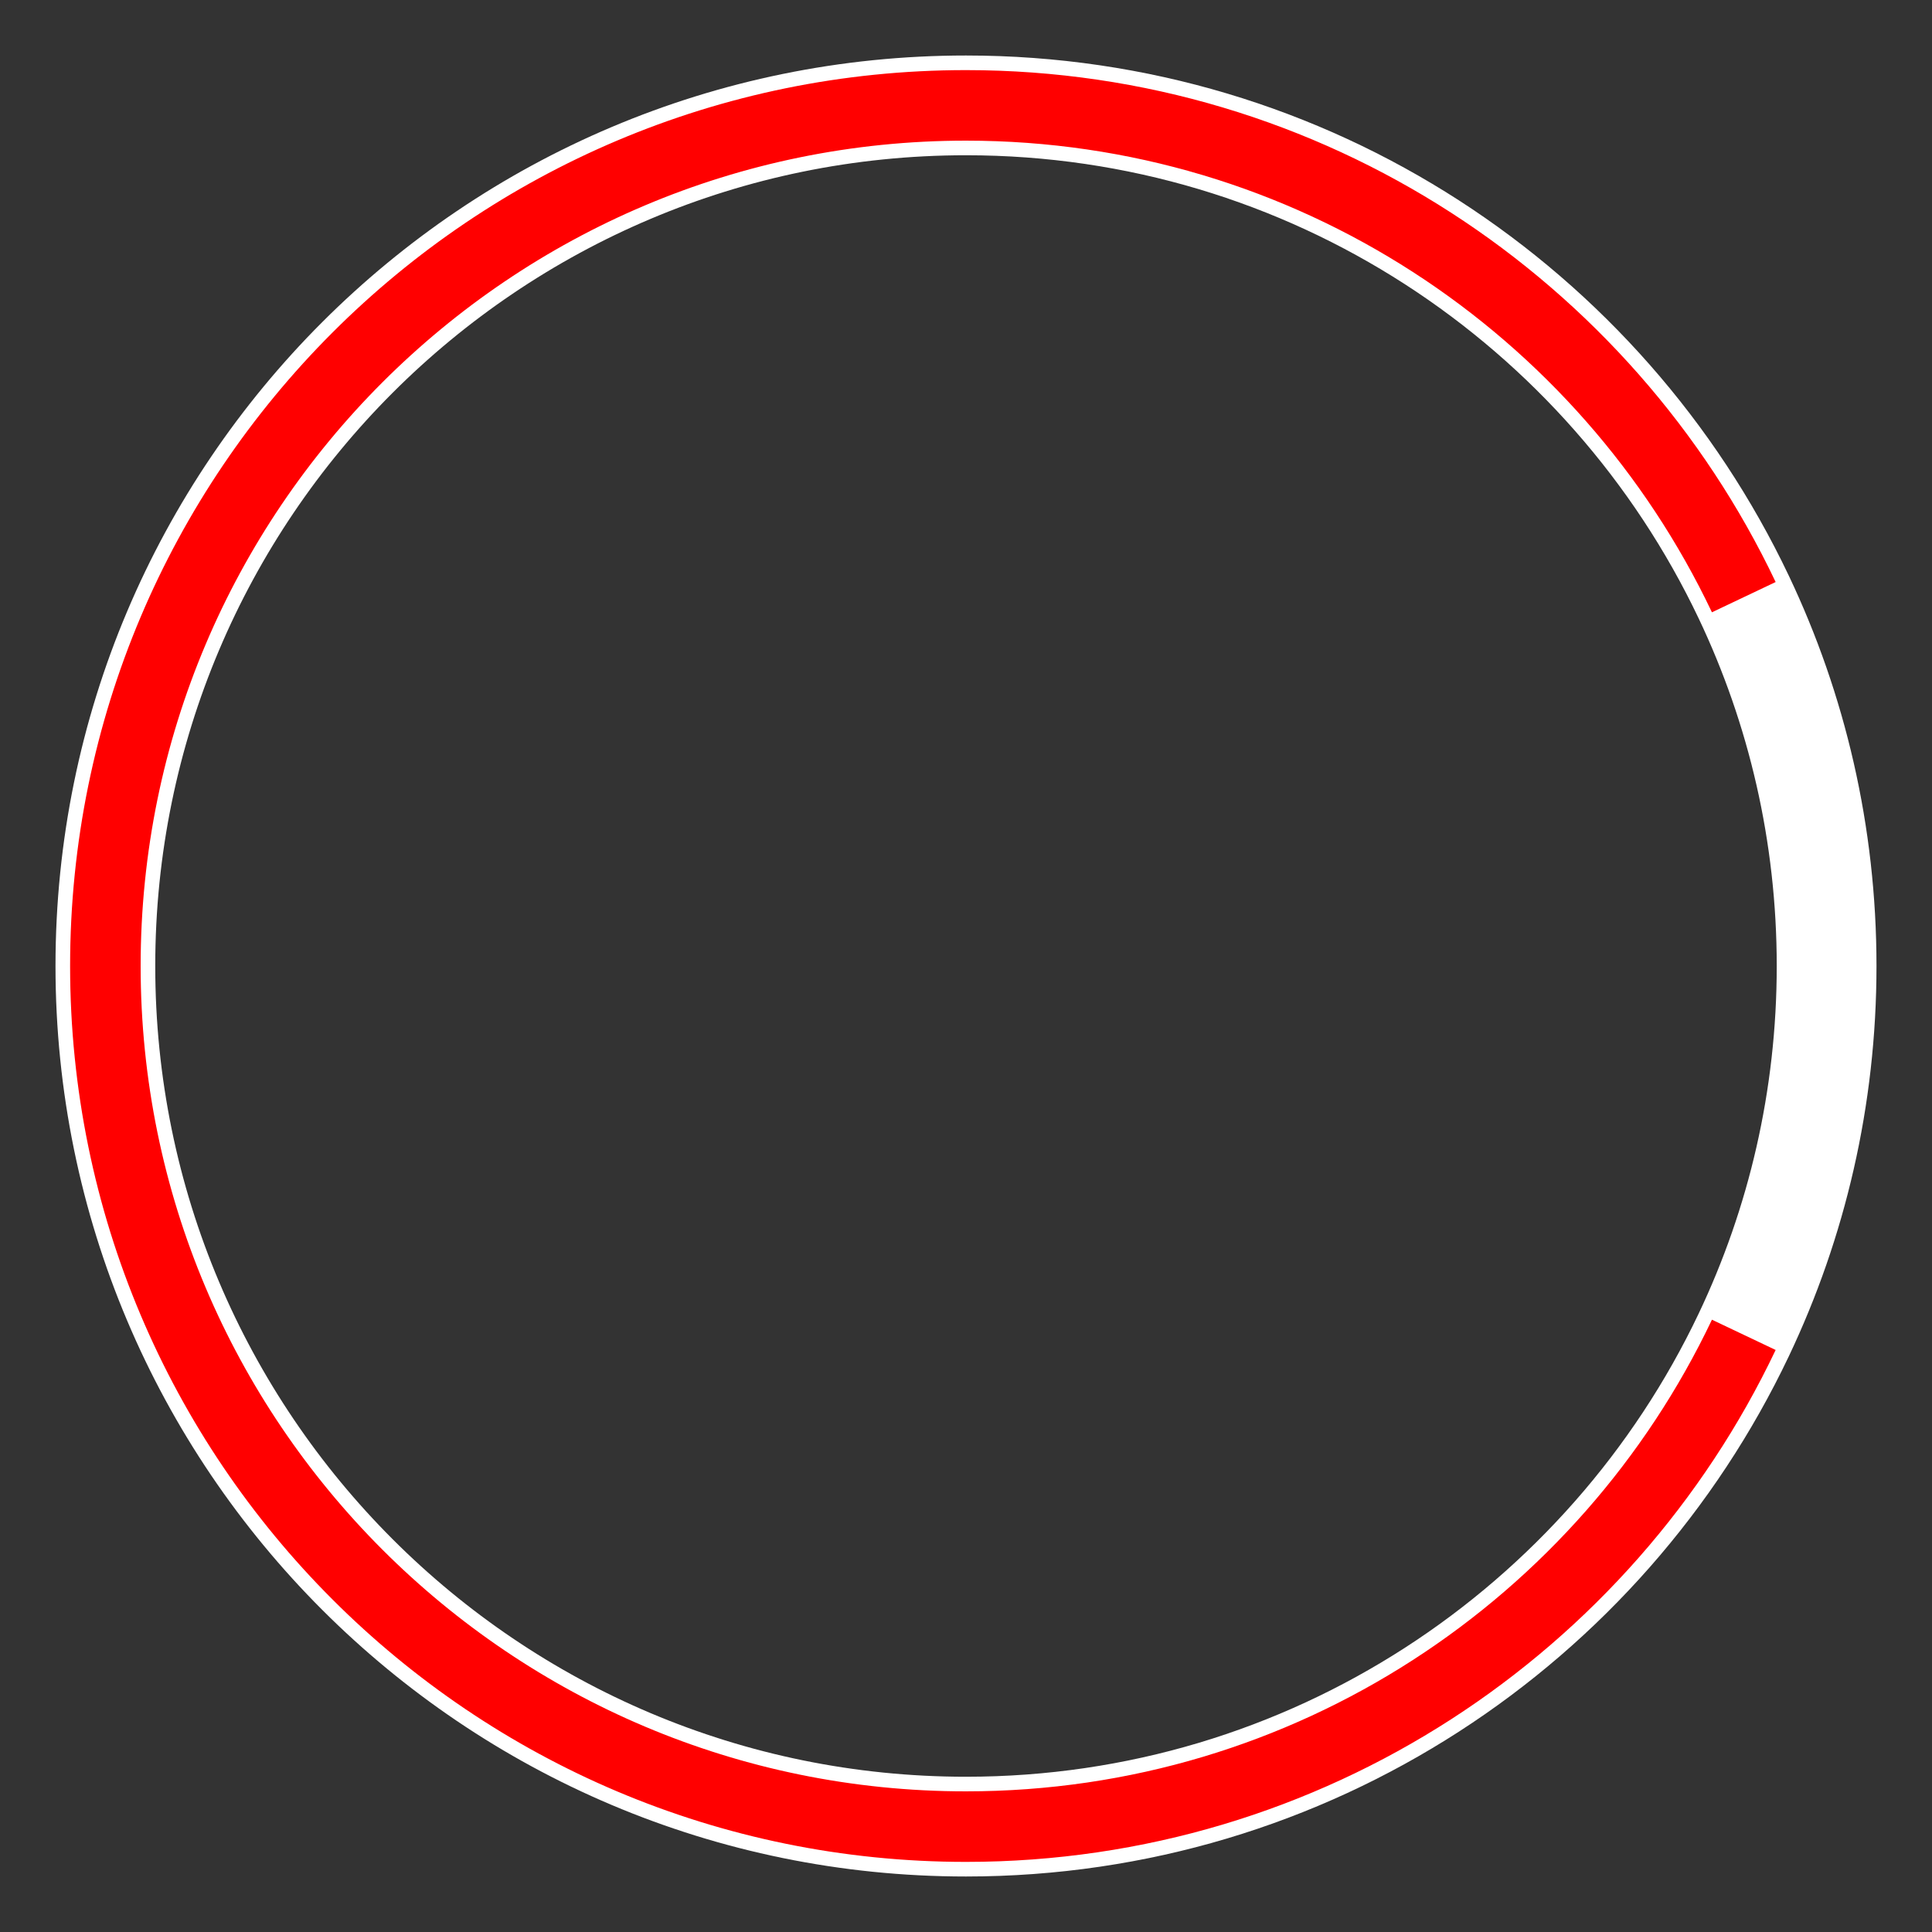
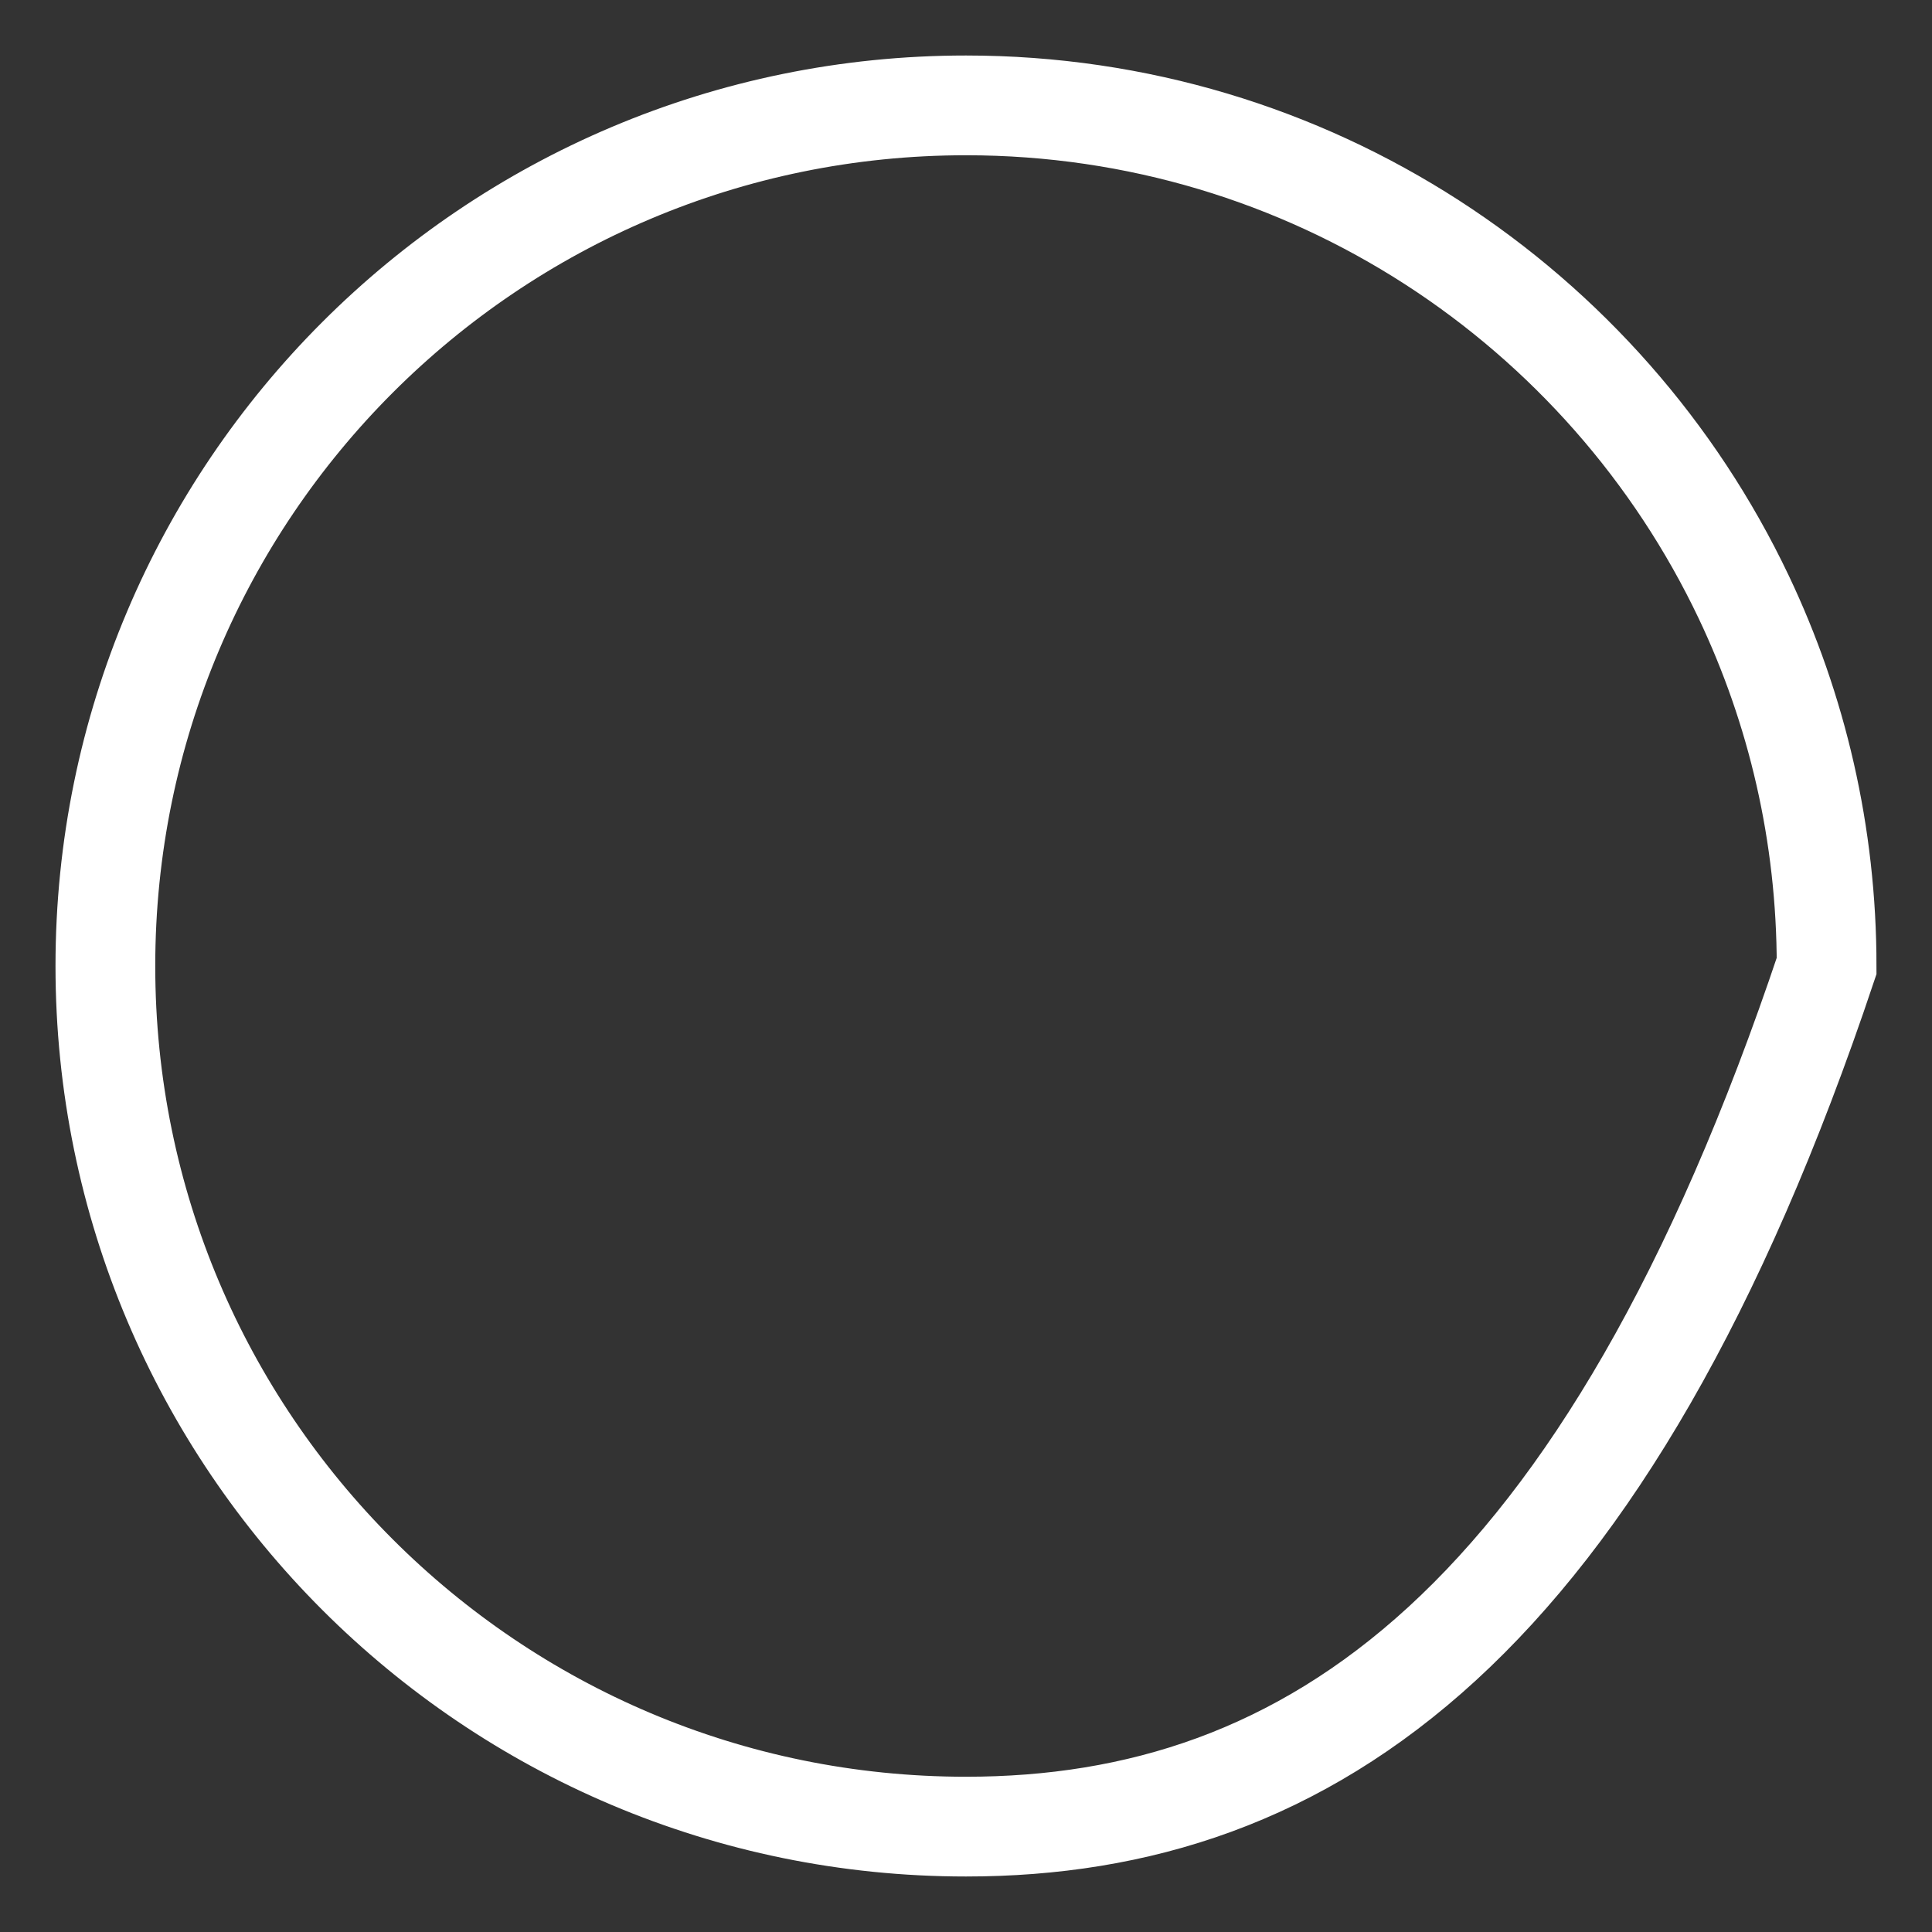
<svg xmlns="http://www.w3.org/2000/svg" width="493" height="493" viewBox="0 0 493 493" fill="none">
  <rect x="0" y="0" width="493" height="493" fill="#333333" stroke="none" />
-   <path d="M466.107 246.5C466.107 280.182 458.524 312.092 444.973 340.618C409.727 414.813 334.103 466.109 246.498 466.109C125.211 466.109 26.889 367.787 26.889 246.5C26.889 125.213 125.211 26.891 246.498 26.891C334.103 26.891 409.727 78.187 444.973 152.382C458.524 180.908 466.107 212.818 466.107 246.5Z" stroke="white" stroke-width="25.454" />
-   <path d="M444.973 340.618C409.727 414.813 334.103 466.109 246.498 466.109C125.211 466.109 26.889 367.787 26.889 246.5C26.889 125.213 125.211 26.891 246.498 26.891C334.103 26.891 409.727 78.187 444.973 152.382" stroke="#FF0000" stroke-width="18" />
+   <path d="M466.107 246.5C409.727 414.813 334.103 466.109 246.498 466.109C125.211 466.109 26.889 367.787 26.889 246.5C26.889 125.213 125.211 26.891 246.498 26.891C334.103 26.891 409.727 78.187 444.973 152.382C458.524 180.908 466.107 212.818 466.107 246.5Z" stroke="white" stroke-width="25.454" />
</svg>